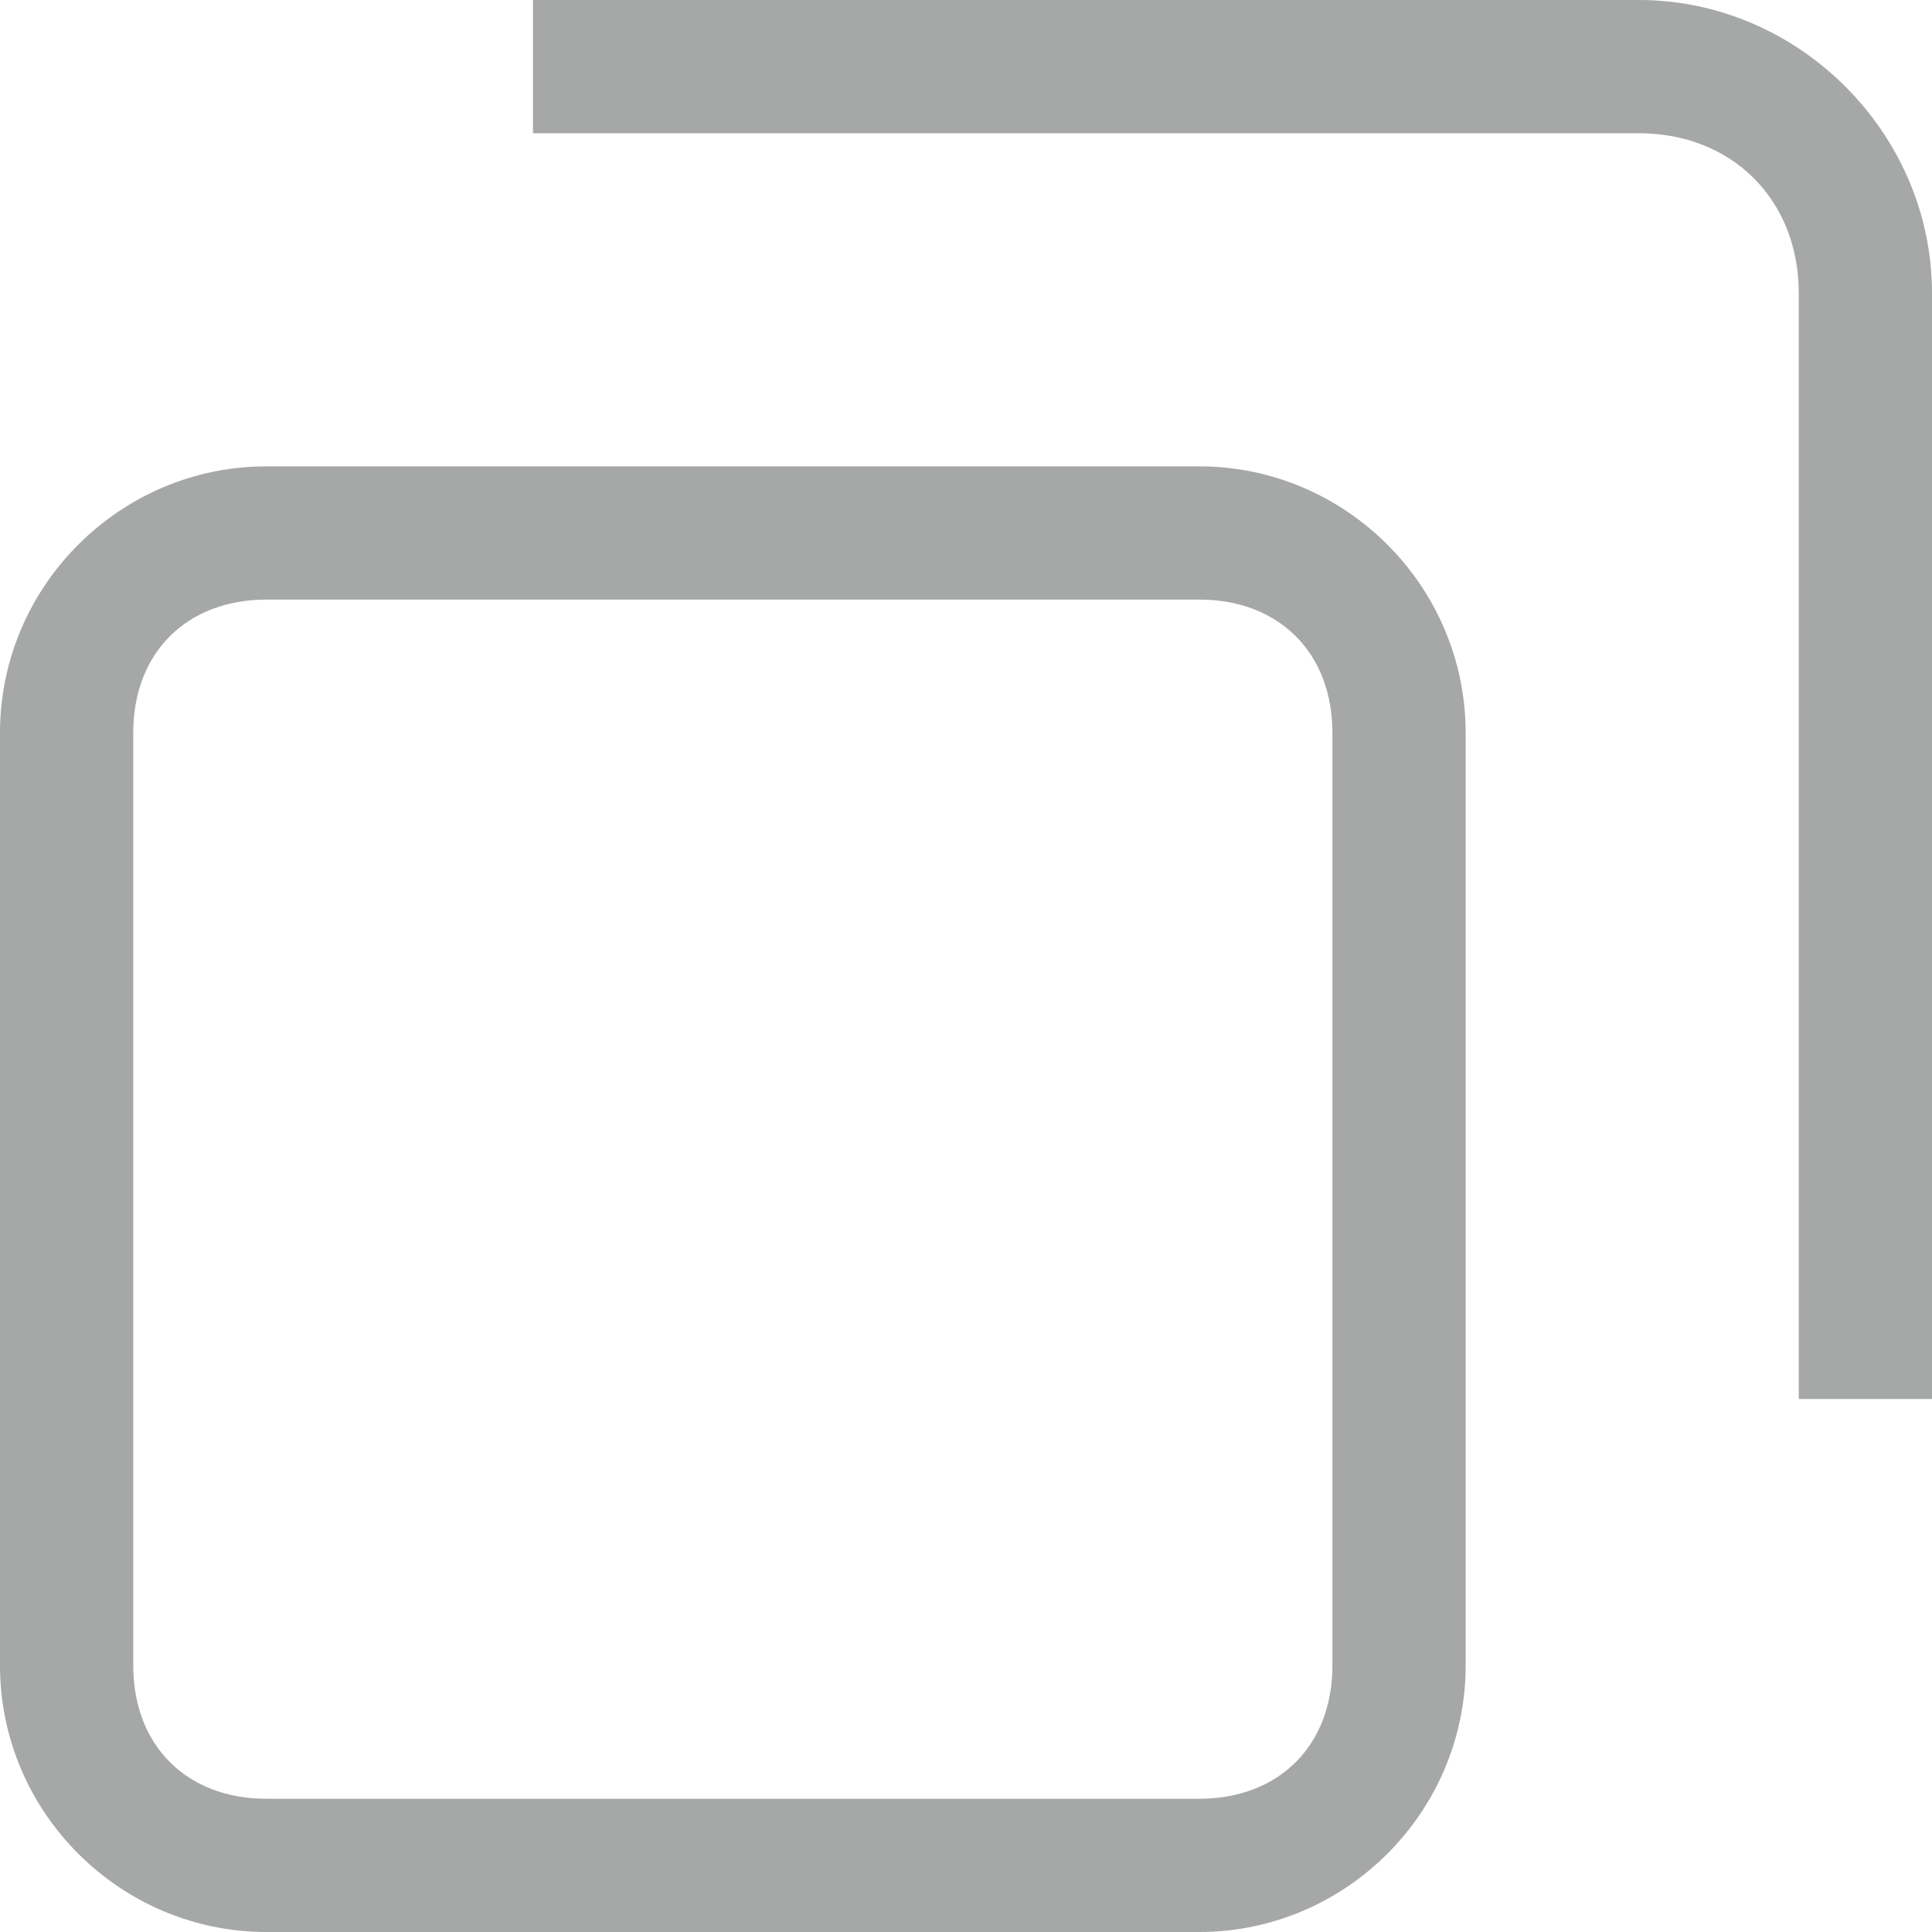
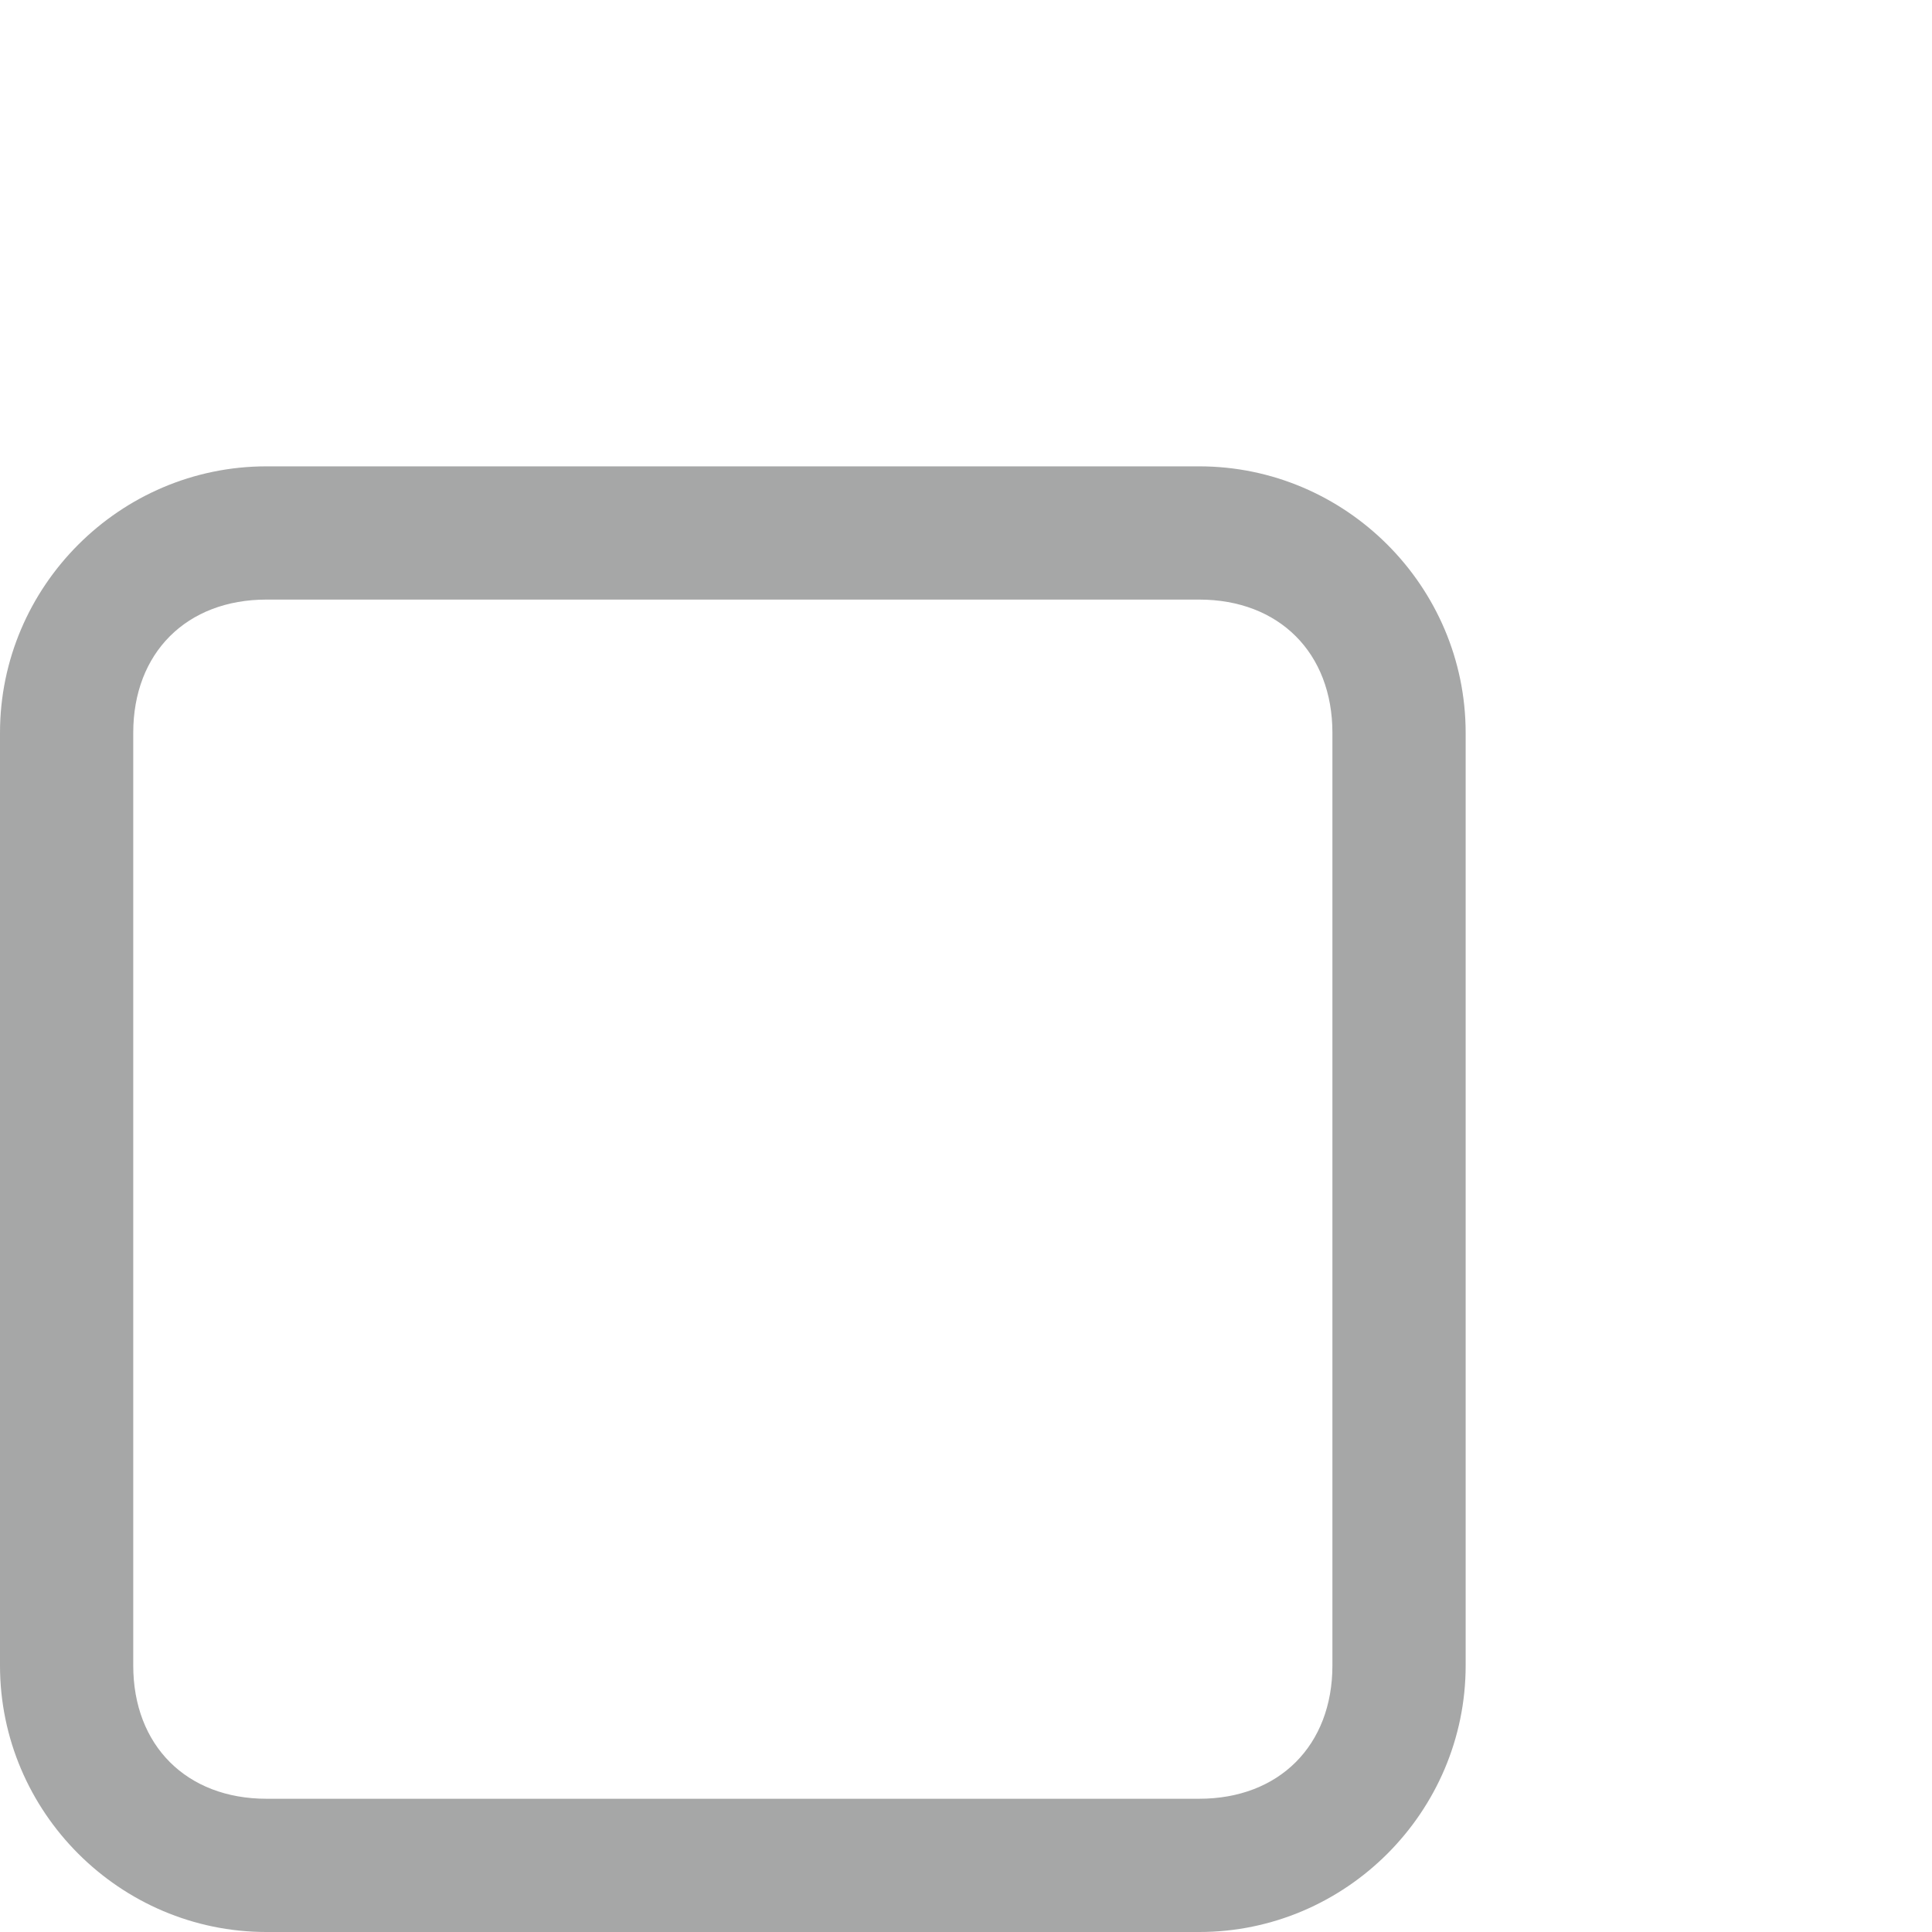
<svg xmlns="http://www.w3.org/2000/svg" version="1.1" id="レイヤー_1" x="0px" y="0px" viewBox="0 0 14.5 14.5" style="enable-background:new 0 0 14.5 14.5;" xml:space="preserve">
  <style type="text/css">
	.st0{fill:#A6A7A7;}
</style>
  <g>
    <path class="st0" d="M9,3.5H2c-1.1,0-2,0.9-2,2v7c0,1.1,0.9,2,2,2h7c1.1,0,2-0.9,2-2v-7C11,4.4,10.1,3.5,9,3.5z M10,12.5   c0,0.6-0.4,1-1,1H2c-0.6,0-1-0.4-1-1v-7c0-0.6,0.4-1,1-1h7c0.6,0,1,0.4,1,1V12.5z" />
-     <path class="st0" d="M12.3,0H4v1h8.3c0.7,0,1.2,0.5,1.2,1.2v8.3h1V2.2C14.5,1,13.5,0,12.3,0z" />
  </g>
</svg>